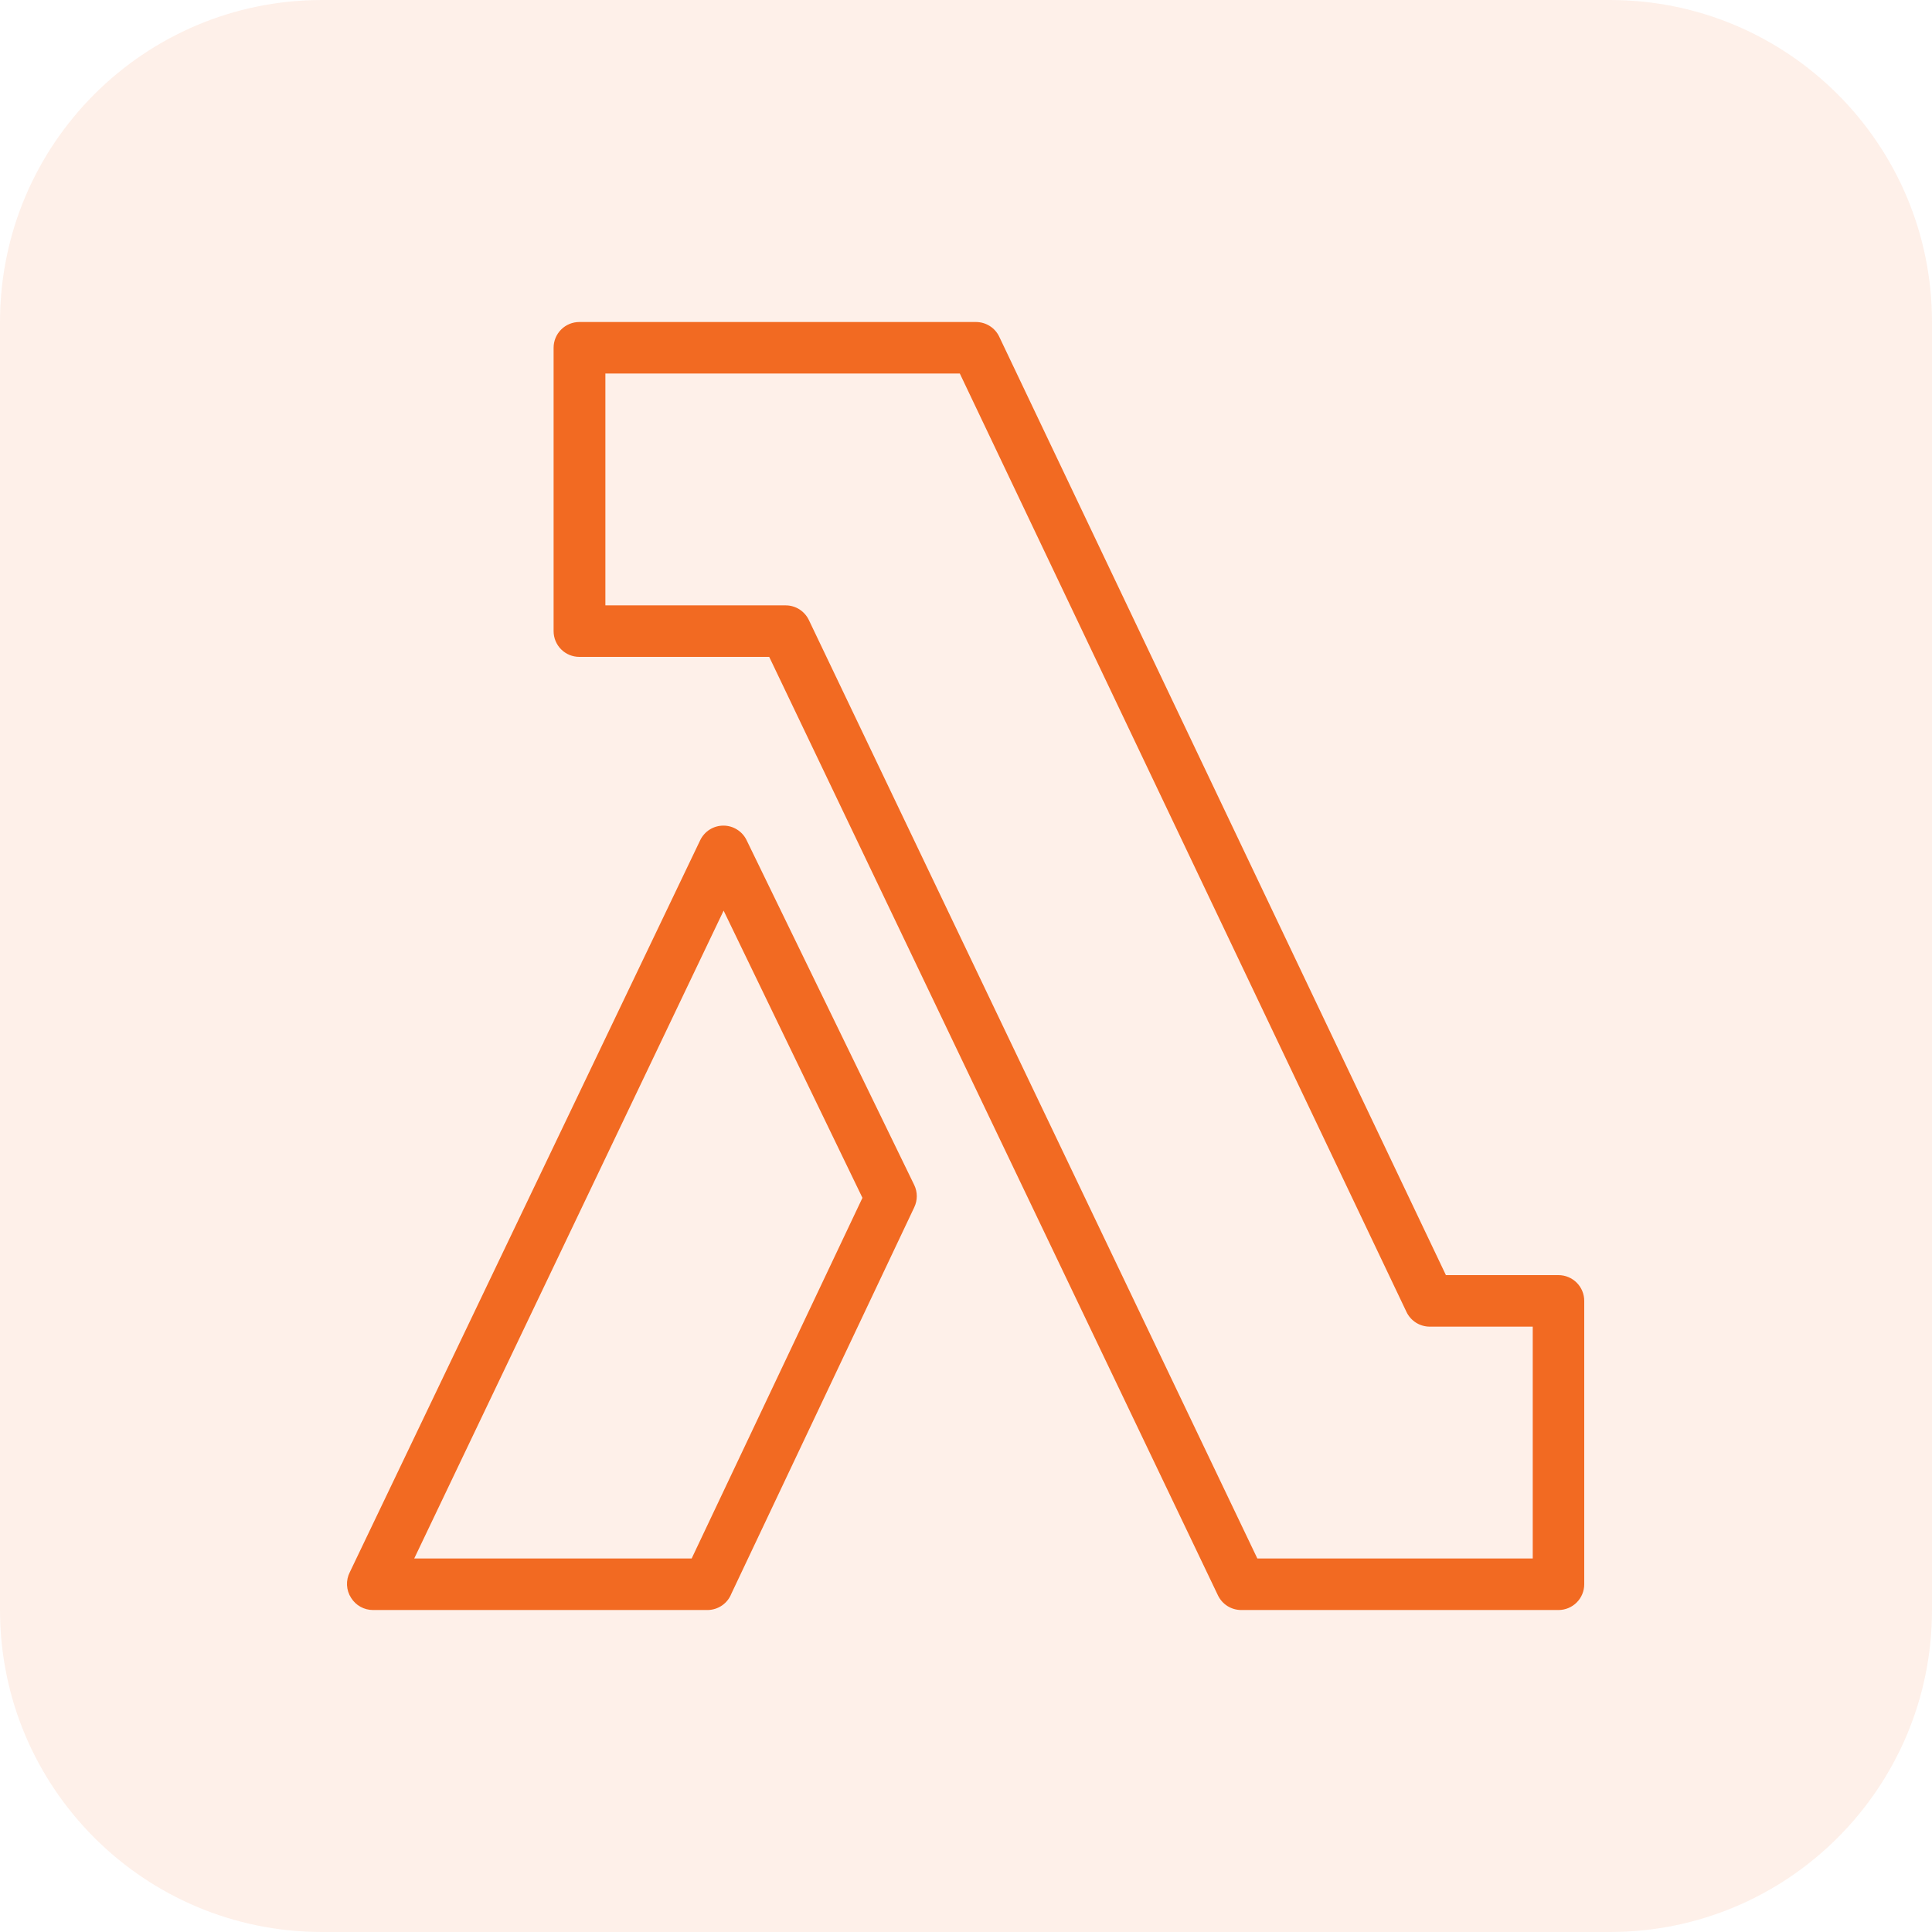
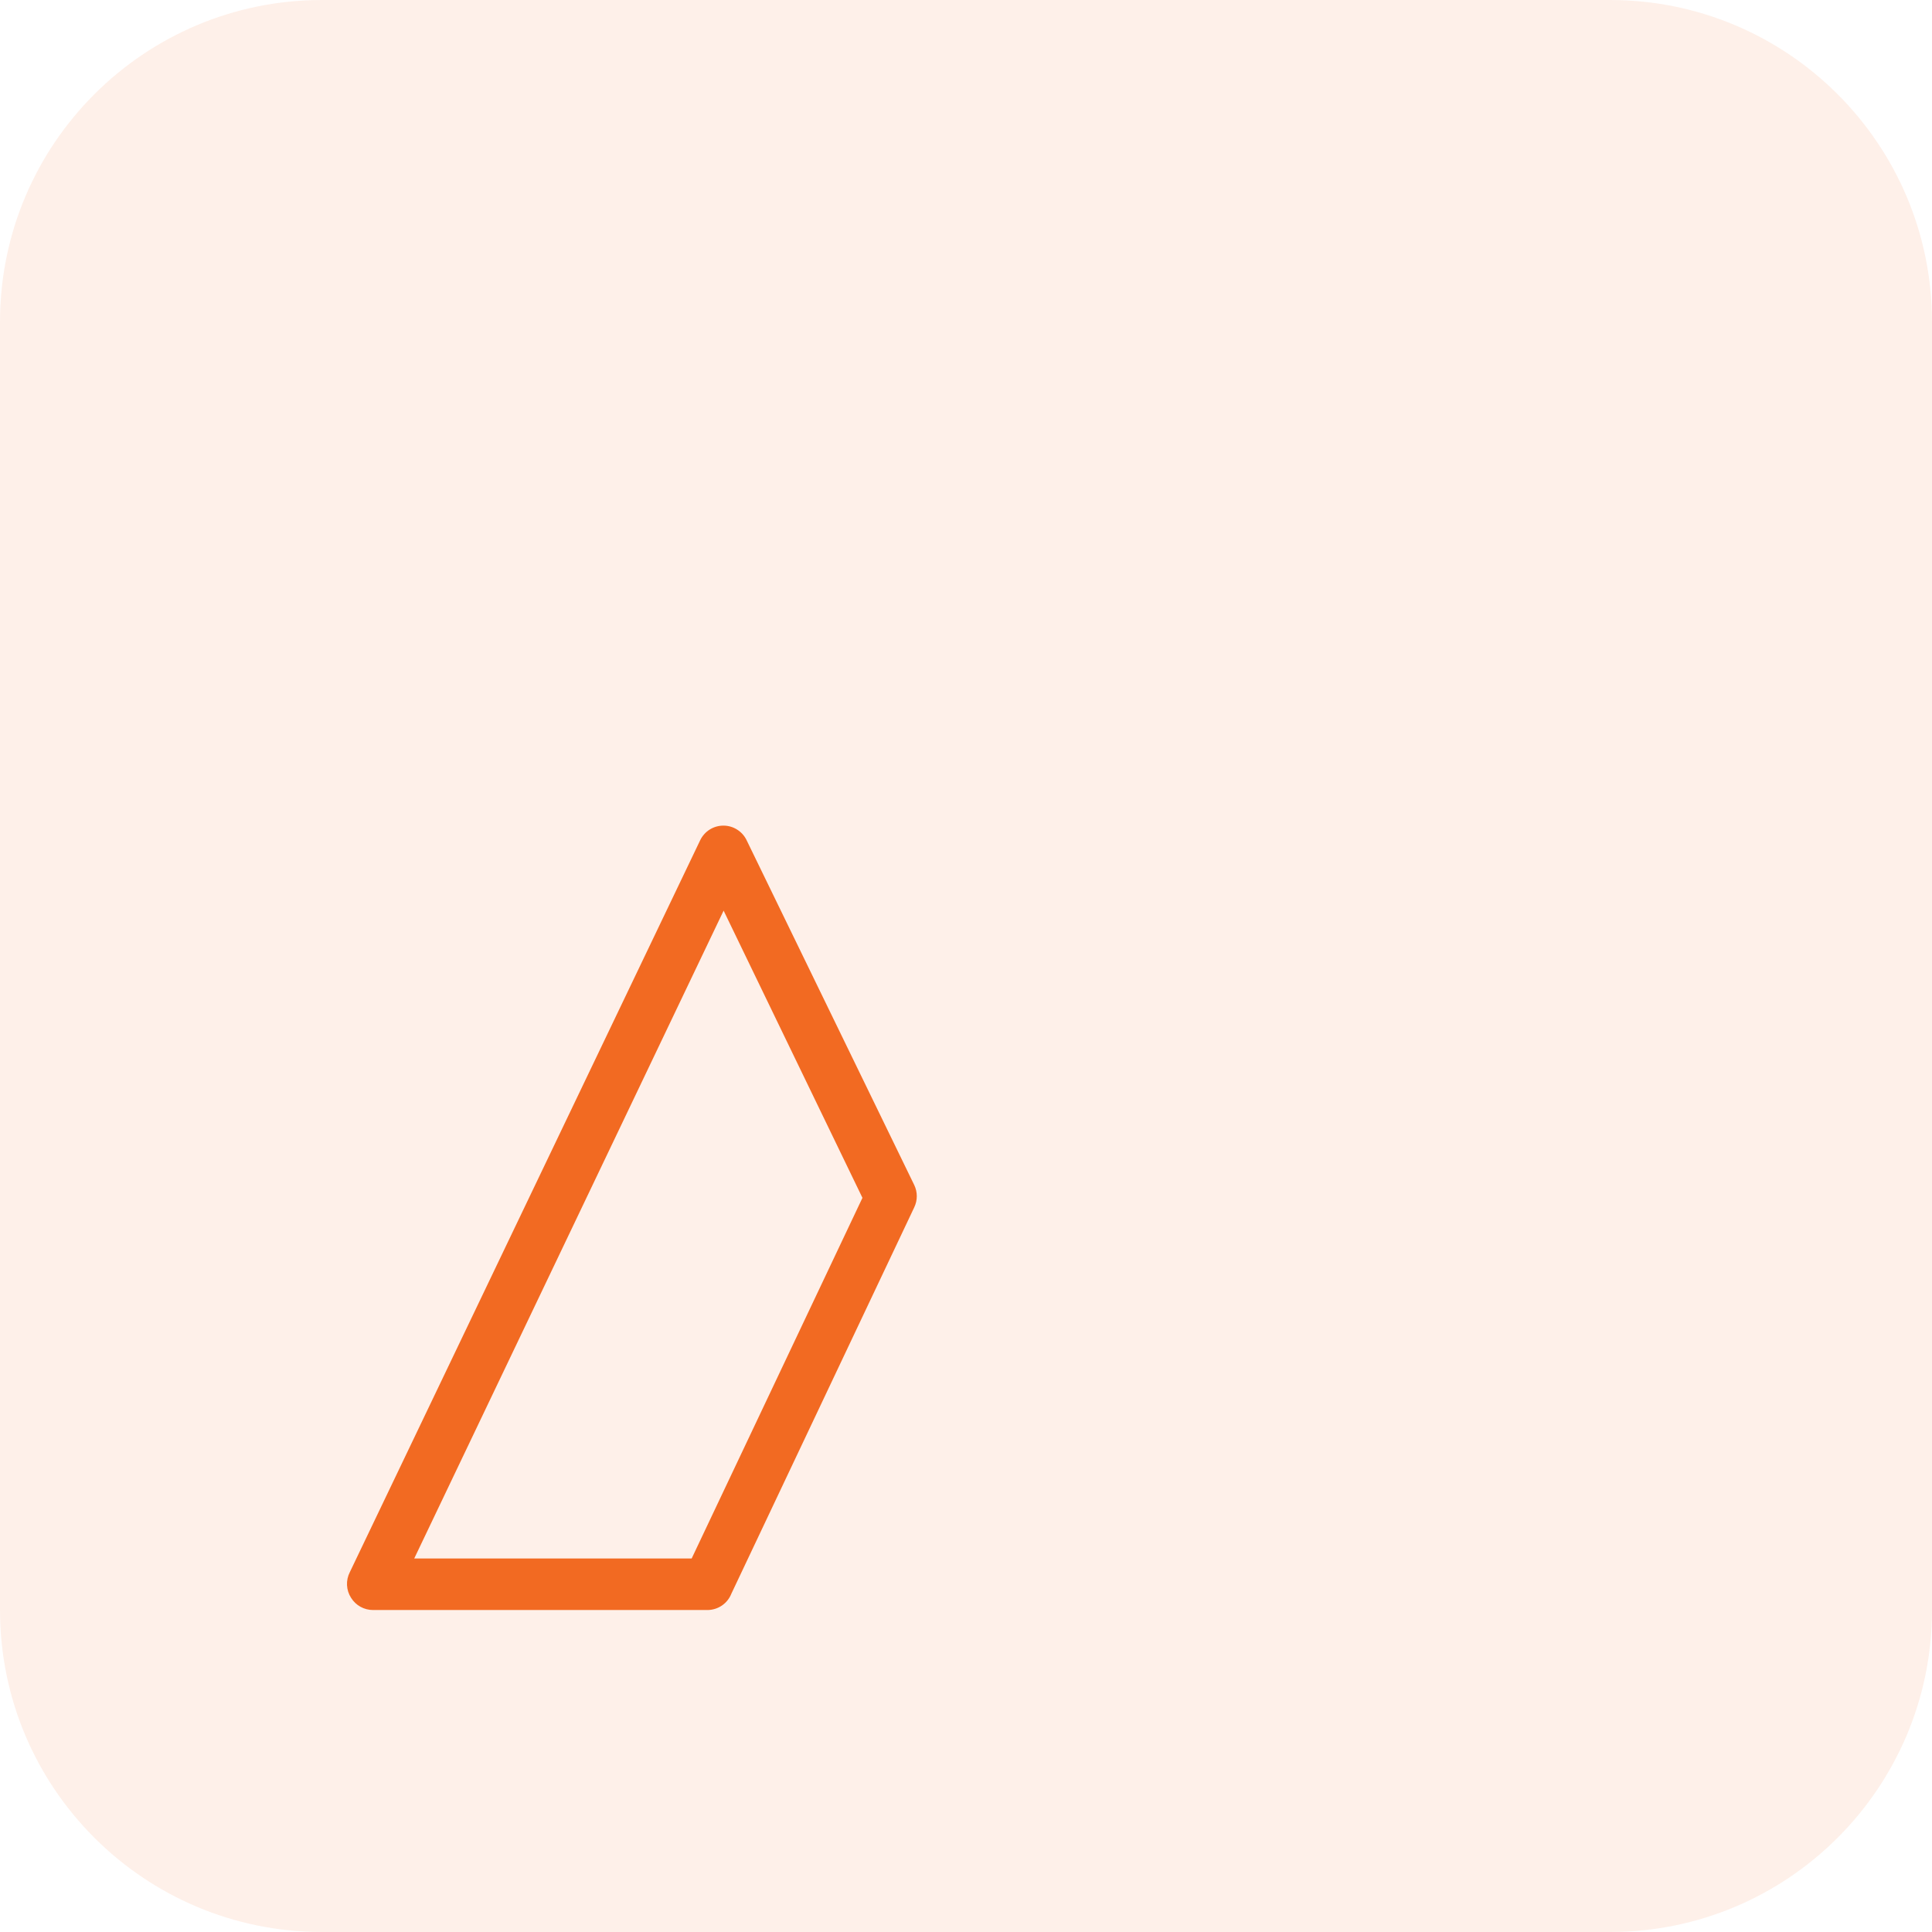
<svg xmlns="http://www.w3.org/2000/svg" width="70" height="70" viewBox="0 0 70 70" fill="none">
  <path d="M58.333 0H11.667C5.223 0 0 5.223 0 11.667V58.333C0 64.777 5.223 70 11.667 70H58.333C64.777 70 70 64.777 70 58.333V11.667C70 5.223 64.777 0 58.333 0Z" fill="#F26A22" fill-opacity="0.1" />
-   <path d="M56.467 58.334H44.968C44.792 58.333 44.62 58.283 44.471 58.189C44.323 58.095 44.204 57.961 44.128 57.802L27.87 23.8H20.991C20.743 23.8 20.506 23.702 20.331 23.527C20.156 23.352 20.058 23.114 20.058 22.867V12.6C20.058 12.353 20.156 12.115 20.331 11.94C20.506 11.765 20.743 11.667 20.991 11.667H35.364C35.54 11.668 35.712 11.718 35.861 11.812C36.01 11.906 36.129 12.04 36.204 12.199L52.388 46.2H56.467C56.715 46.2 56.952 46.299 57.127 46.474C57.302 46.649 57.4 46.886 57.4 47.134V57.4C57.4 57.648 57.302 57.885 57.127 58.06C56.952 58.235 56.715 58.334 56.467 58.334ZM45.556 56.467H55.534V48.067H51.8C51.624 48.066 51.452 48.016 51.303 47.922C51.155 47.828 51.036 47.694 50.96 47.535L34.776 13.534H21.934V21.934H28.467C28.643 21.934 28.815 21.984 28.964 22.078C29.112 22.173 29.231 22.307 29.307 22.466L45.556 56.467Z" fill="#F26A22" />
  <path d="M25.648 58.334H13.515C13.356 58.334 13.2 58.294 13.061 58.217C12.922 58.14 12.806 58.029 12.722 57.895C12.632 57.757 12.581 57.598 12.573 57.434C12.565 57.271 12.6 57.108 12.675 56.962L25.368 30.446C25.444 30.287 25.563 30.152 25.711 30.058C25.86 29.964 26.032 29.914 26.208 29.914C26.383 29.913 26.555 29.962 26.703 30.055C26.852 30.147 26.971 30.279 27.048 30.436L33.124 42.934C33.185 43.06 33.217 43.199 33.217 43.34C33.217 43.48 33.185 43.619 33.124 43.746L26.497 57.746C26.43 57.916 26.313 58.063 26.162 58.168C26.011 58.272 25.832 58.33 25.648 58.334ZM15.008 56.467H25.06L31.248 43.4L26.218 32.994L15.008 56.467Z" fill="#F26A22" />
</svg>